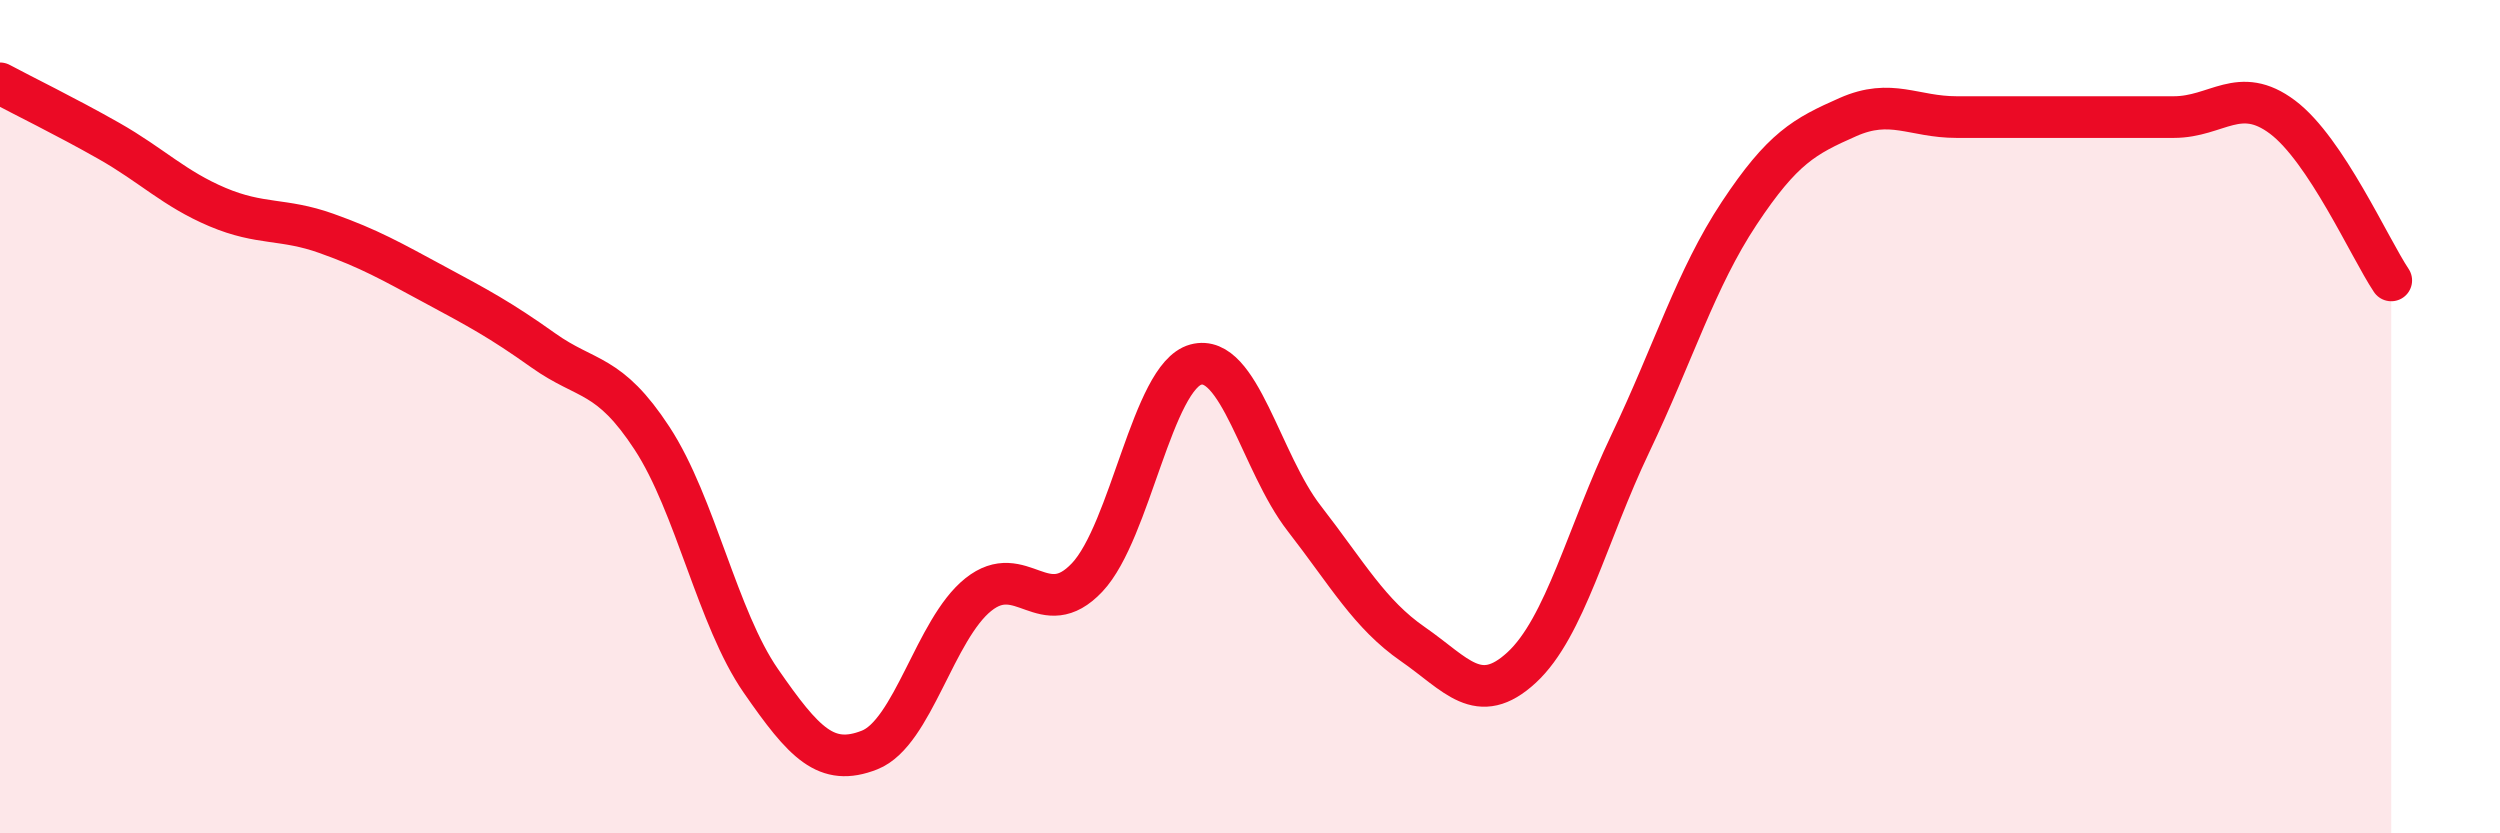
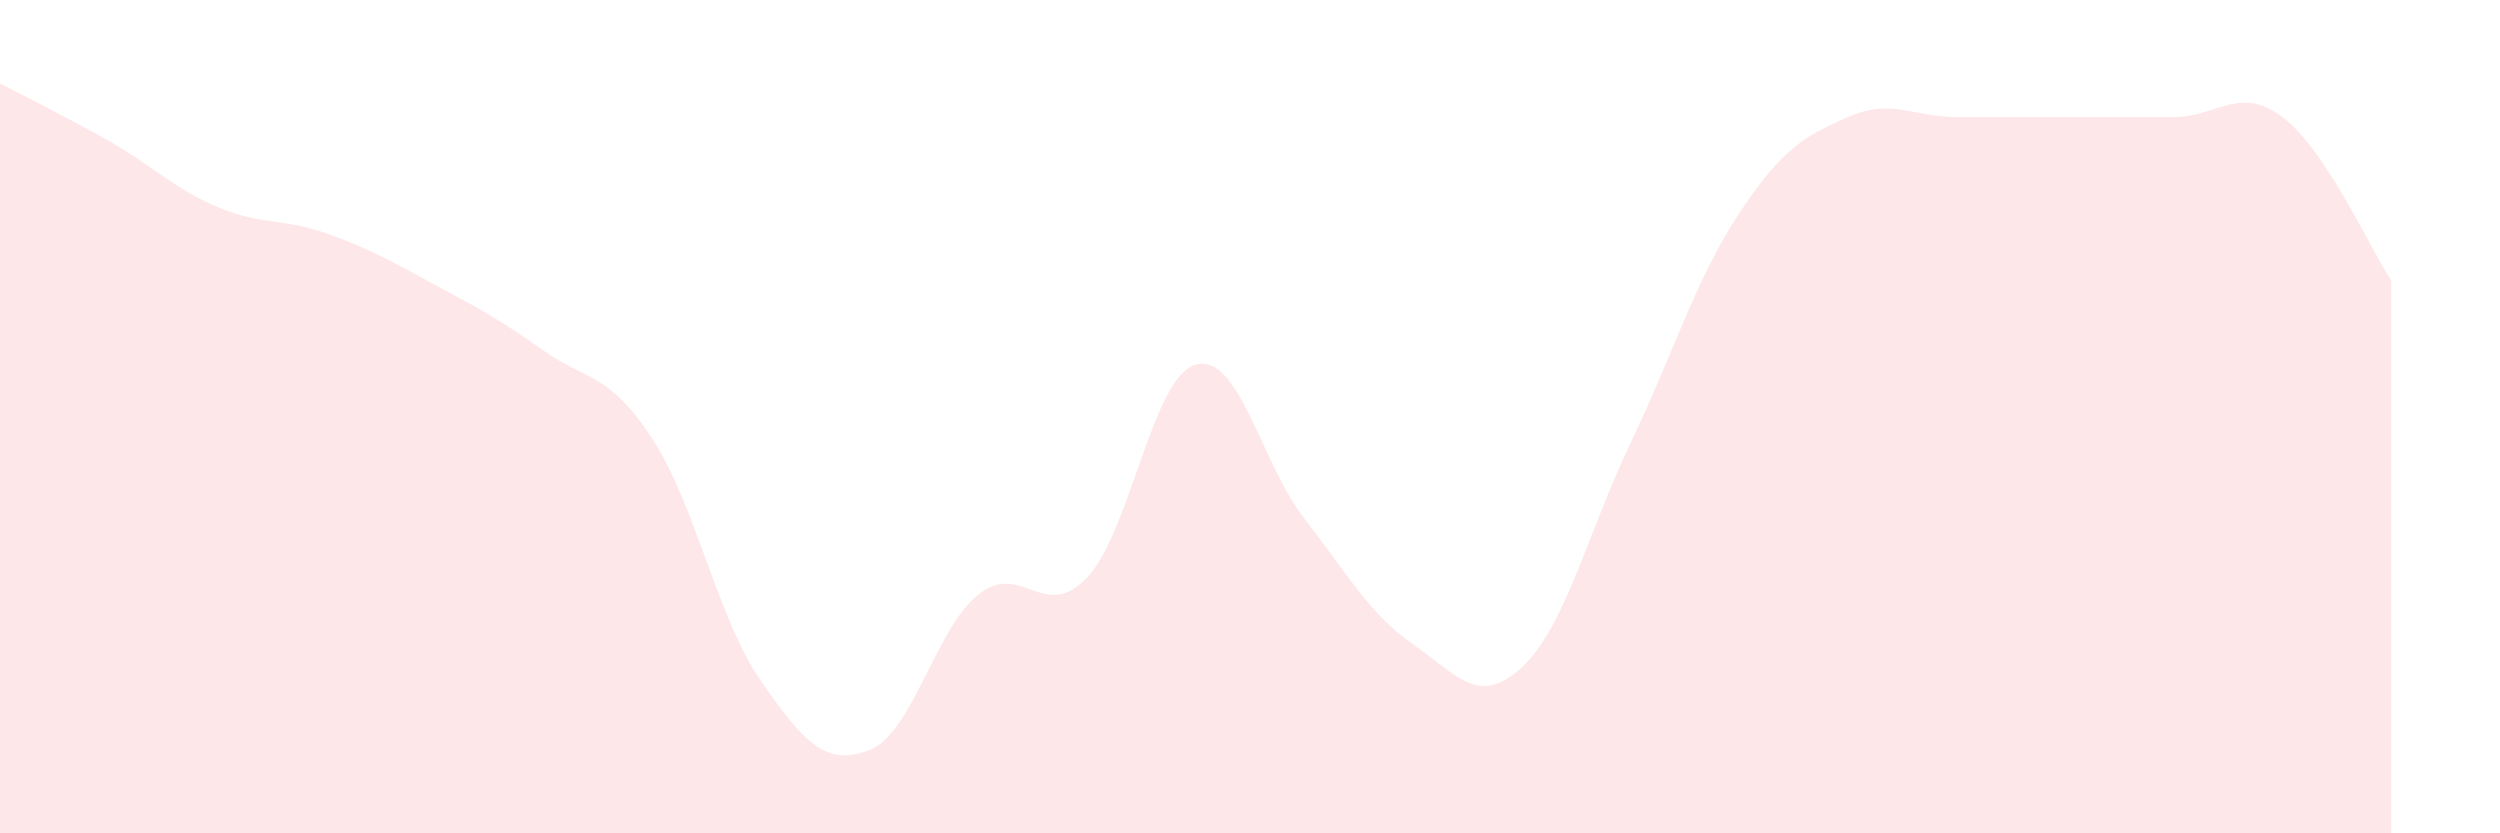
<svg xmlns="http://www.w3.org/2000/svg" width="60" height="20" viewBox="0 0 60 20">
  <path d="M 0,2 C 0.52,2.28 1.57,2.79 2.61,3.38 C 3.65,3.97 4.18,4.53 5.22,4.97 C 6.26,5.41 6.79,5.23 7.83,5.6 C 8.87,5.97 9.39,6.27 10.43,6.83 C 11.47,7.39 12,7.67 13.04,8.41 C 14.08,9.15 14.61,8.93 15.65,10.52 C 16.69,12.11 17.22,14.84 18.26,16.34 C 19.3,17.84 19.83,18.41 20.87,18 C 21.91,17.59 22.44,15.1 23.48,14.27 C 24.52,13.44 25.05,14.96 26.09,13.86 C 27.13,12.76 27.66,9.03 28.7,8.75 C 29.74,8.47 30.26,11.1 31.3,12.44 C 32.34,13.78 32.87,14.74 33.91,15.46 C 34.95,16.18 35.48,16.98 36.52,16.02 C 37.56,15.06 38.09,12.82 39.13,10.64 C 40.17,8.46 40.7,6.69 41.74,5.12 C 42.78,3.55 43.31,3.27 44.35,2.81 C 45.39,2.35 45.92,2.81 46.96,2.81 C 48,2.81 48.53,2.81 49.57,2.81 C 50.61,2.81 51.13,2.81 52.17,2.81 C 53.21,2.81 53.74,2.03 54.78,2.81 C 55.82,3.59 56.87,5.95 57.39,6.73L57.39 20L0 20Z" fill="#EB0A25" opacity="0.1" stroke-linecap="round" stroke-linejoin="round" />
-   <path d="M 0,2 C 0.52,2.28 1.57,2.79 2.61,3.38 C 3.65,3.97 4.18,4.53 5.22,4.97 C 6.26,5.41 6.79,5.23 7.83,5.6 C 8.87,5.97 9.39,6.27 10.43,6.83 C 11.47,7.39 12,7.67 13.04,8.41 C 14.08,9.15 14.61,8.93 15.65,10.52 C 16.69,12.11 17.22,14.84 18.26,16.34 C 19.3,17.84 19.83,18.41 20.87,18 C 21.91,17.59 22.44,15.1 23.48,14.27 C 24.52,13.44 25.05,14.96 26.09,13.86 C 27.13,12.76 27.66,9.03 28.7,8.75 C 29.74,8.47 30.26,11.1 31.3,12.44 C 32.34,13.78 32.87,14.74 33.91,15.46 C 34.95,16.18 35.48,16.98 36.52,16.02 C 37.56,15.06 38.09,12.82 39.13,10.64 C 40.17,8.46 40.7,6.69 41.74,5.12 C 42.78,3.55 43.31,3.27 44.35,2.81 C 45.39,2.35 45.92,2.81 46.96,2.81 C 48,2.81 48.53,2.81 49.57,2.81 C 50.61,2.81 51.13,2.81 52.17,2.81 C 53.21,2.81 53.74,2.03 54.78,2.81 C 55.82,3.59 56.87,5.95 57.39,6.73" stroke="#EB0A25" stroke-width="1" fill="none" stroke-linecap="round" stroke-linejoin="round" />
</svg>